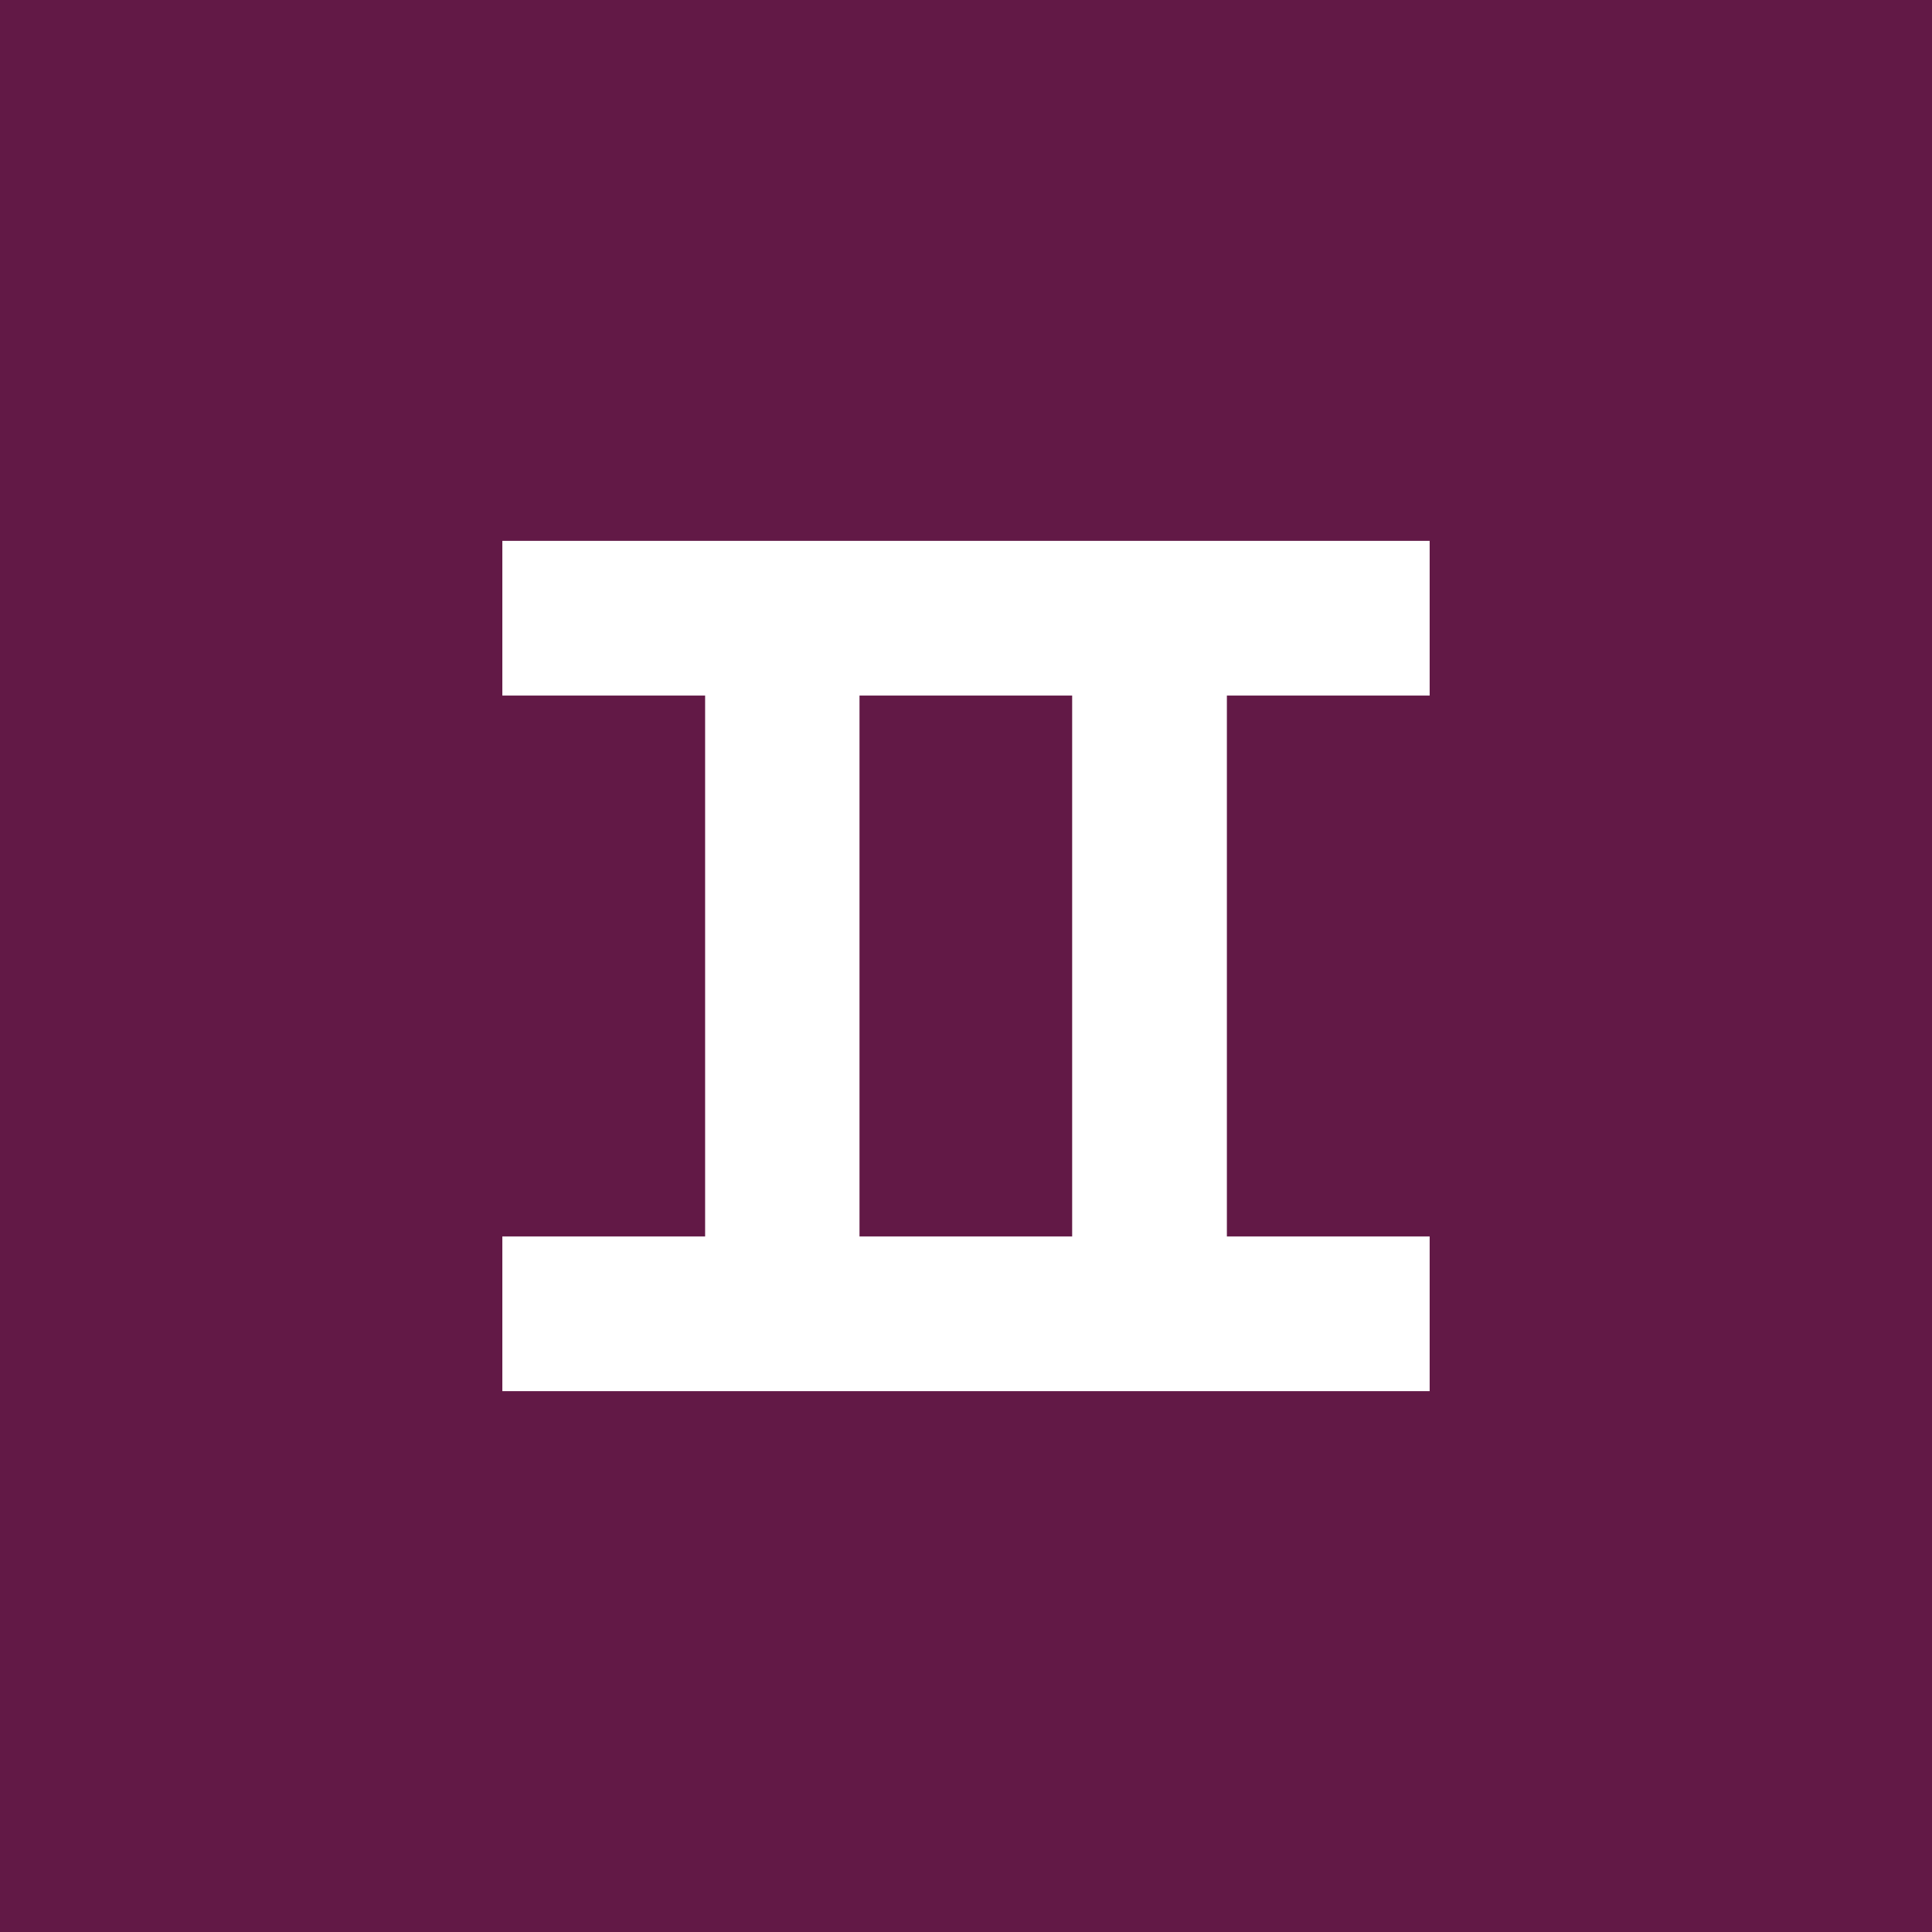
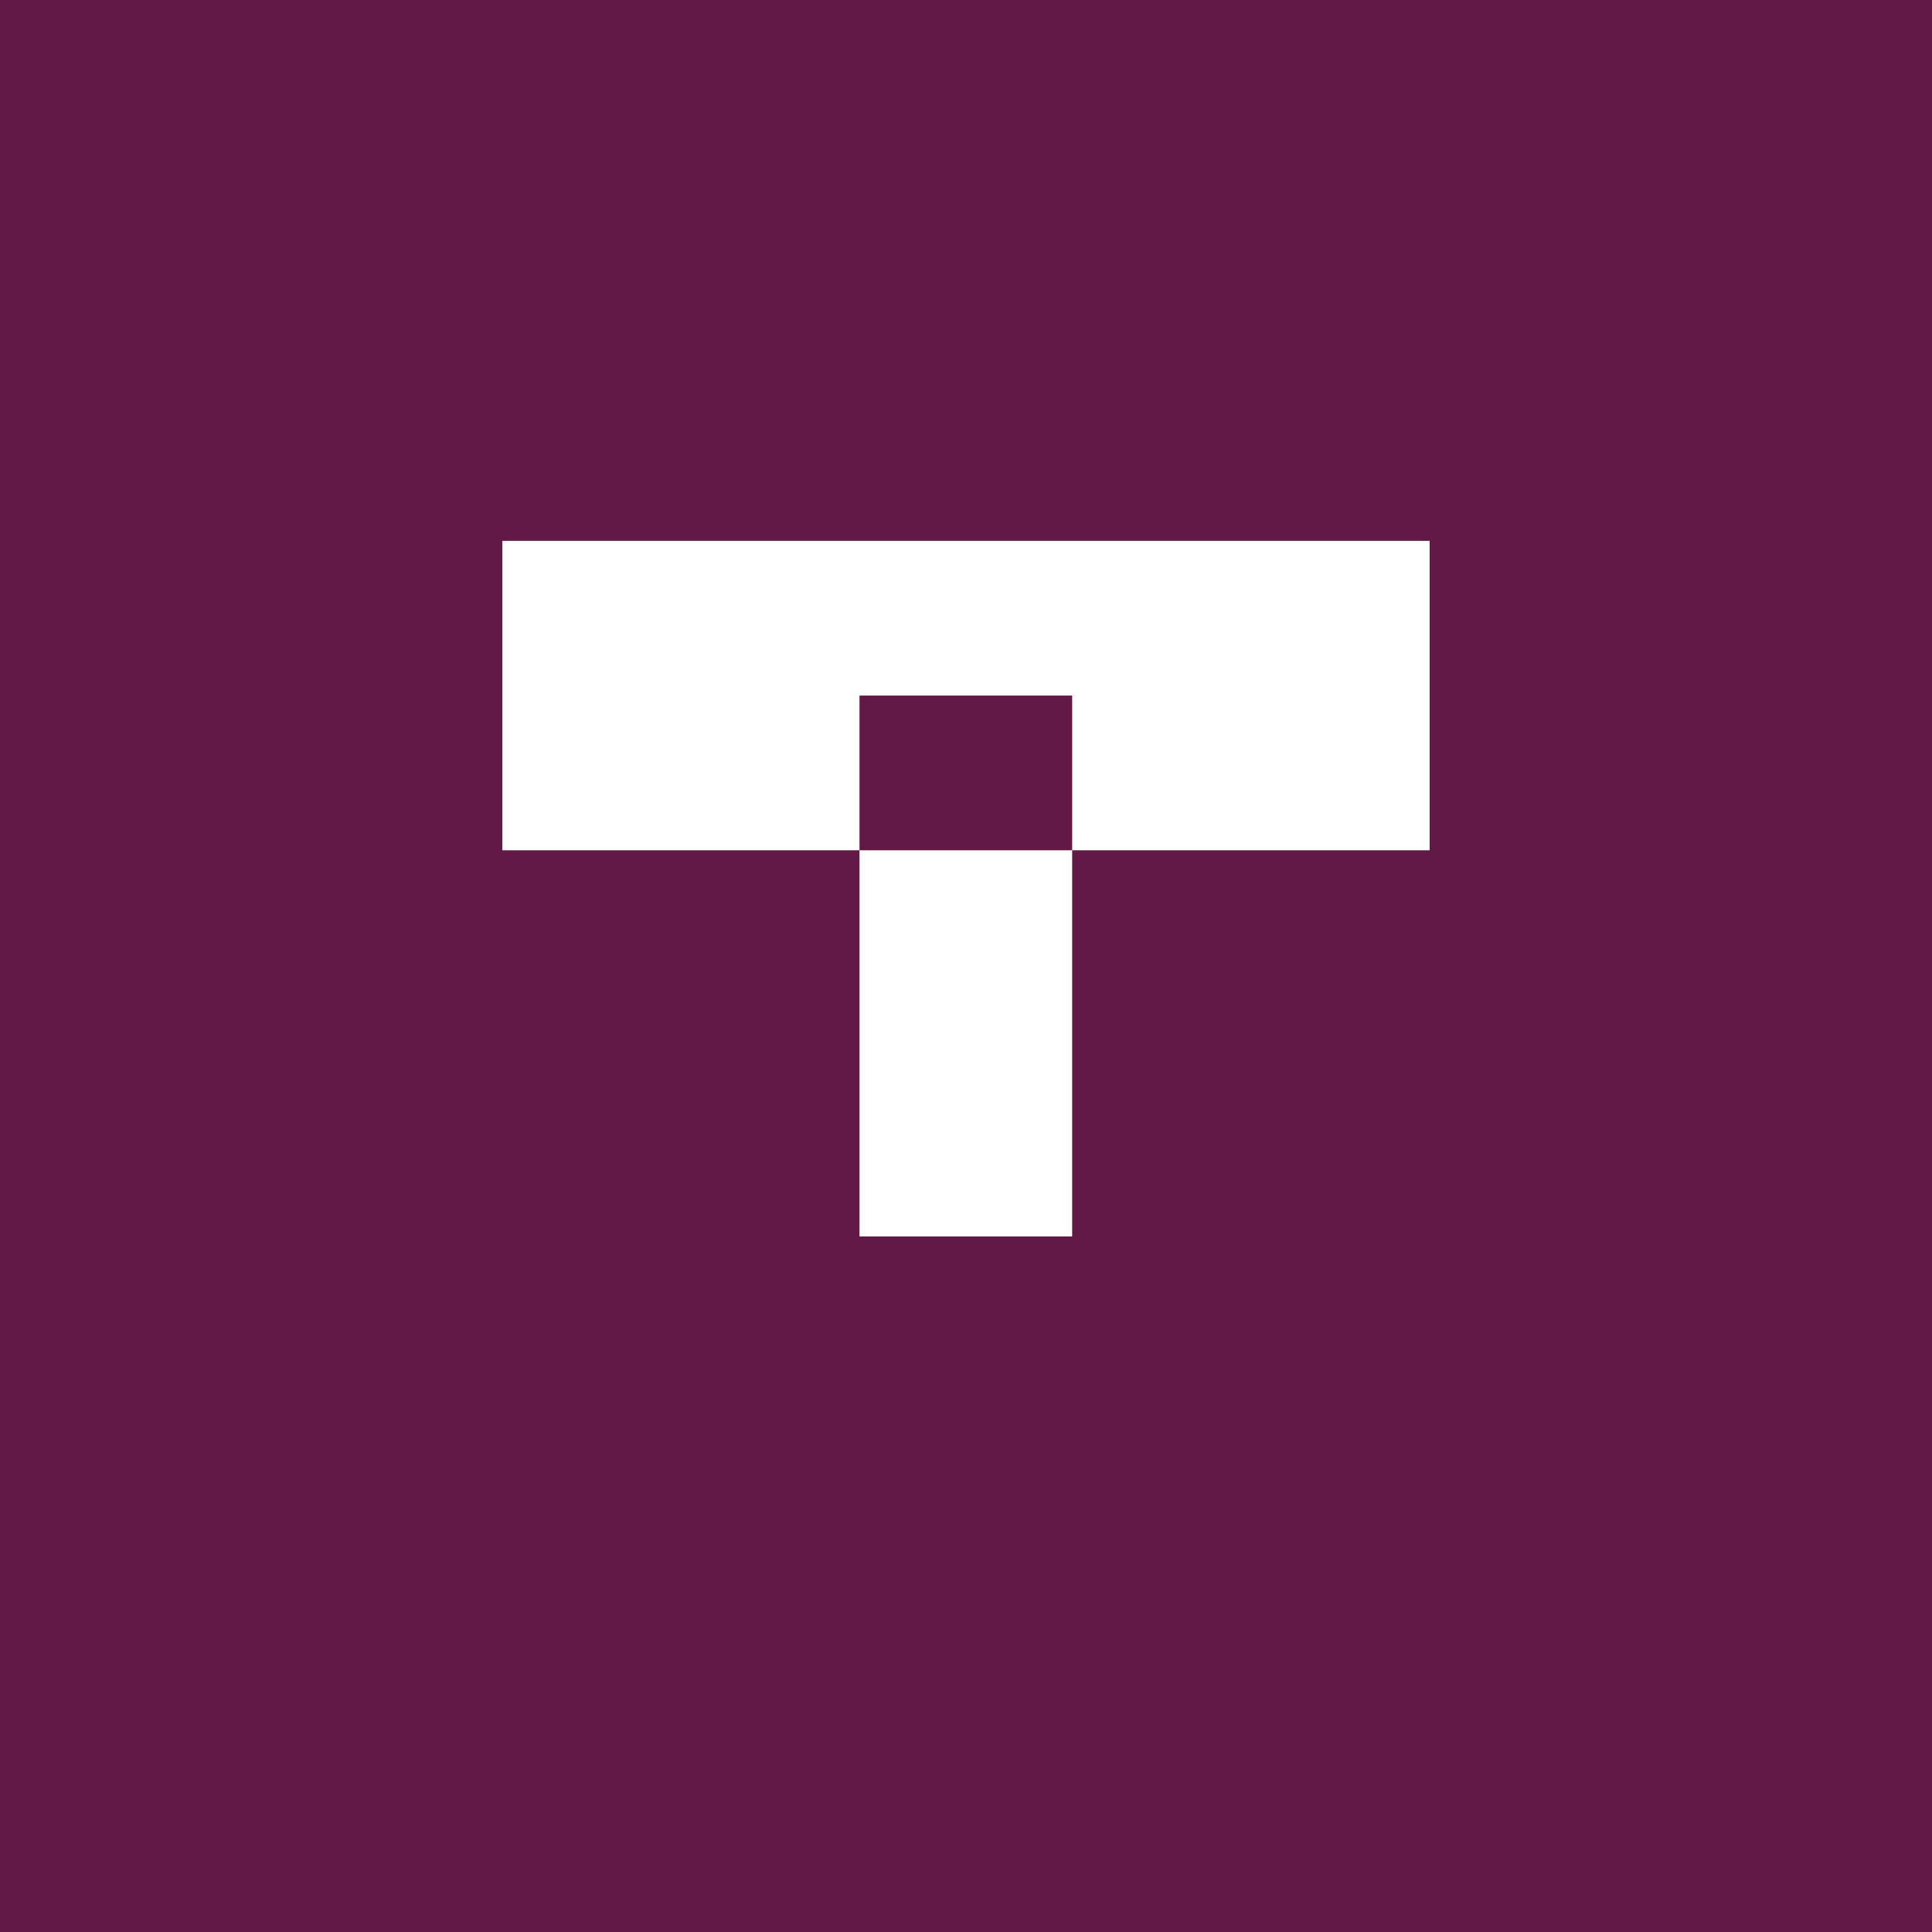
<svg xmlns="http://www.w3.org/2000/svg" version="1.1" id="Layer_1" x="0px" y="0px" viewBox="0 0 566.9 566.9" style="enable-background:new 0 0 566.9 566.9;" xml:space="preserve">
  <style type="text/css">
	.st0{fill:#621946;}
	.st1{fill:none;}
	.st2{fill:#FFFFFF;}
</style>
  <rect class="st0" width="566.9" height="566.9" />
-   <rect id="SVGID_5_" class="st1" width="566.9" height="566.9" />
-   <rect id="SVGID_3_" class="st1" width="566.9" height="566.9" />
  <rect class="st1" width="566.9" height="566.9" />
  <rect id="SVGID_7_" class="st1" width="566.9" height="566.9" />
-   <rect id="SVGID_1_" class="st1" width="566.9" height="566.9" />
-   <rect id="SVGID_2_" class="st1" width="566.9" height="566.9" />
-   <path class="st2" d="M314.6,362.8h-62.4V204.1h62.4V362.8z M360,362.8V204.1h59.5v-45.4H147.4v45.4h59.5v158.7h-59.5v45.4h272.1  v-45.4H360z" />
+   <path class="st2" d="M314.6,362.8h-62.4V204.1h62.4V362.8z M360,362.8V204.1h59.5v-45.4H147.4v45.4h59.5h-59.5v45.4h272.1  v-45.4H360z" />
  <rect id="SVGID_4_" class="st1" width="566.9" height="566.9" />
</svg>